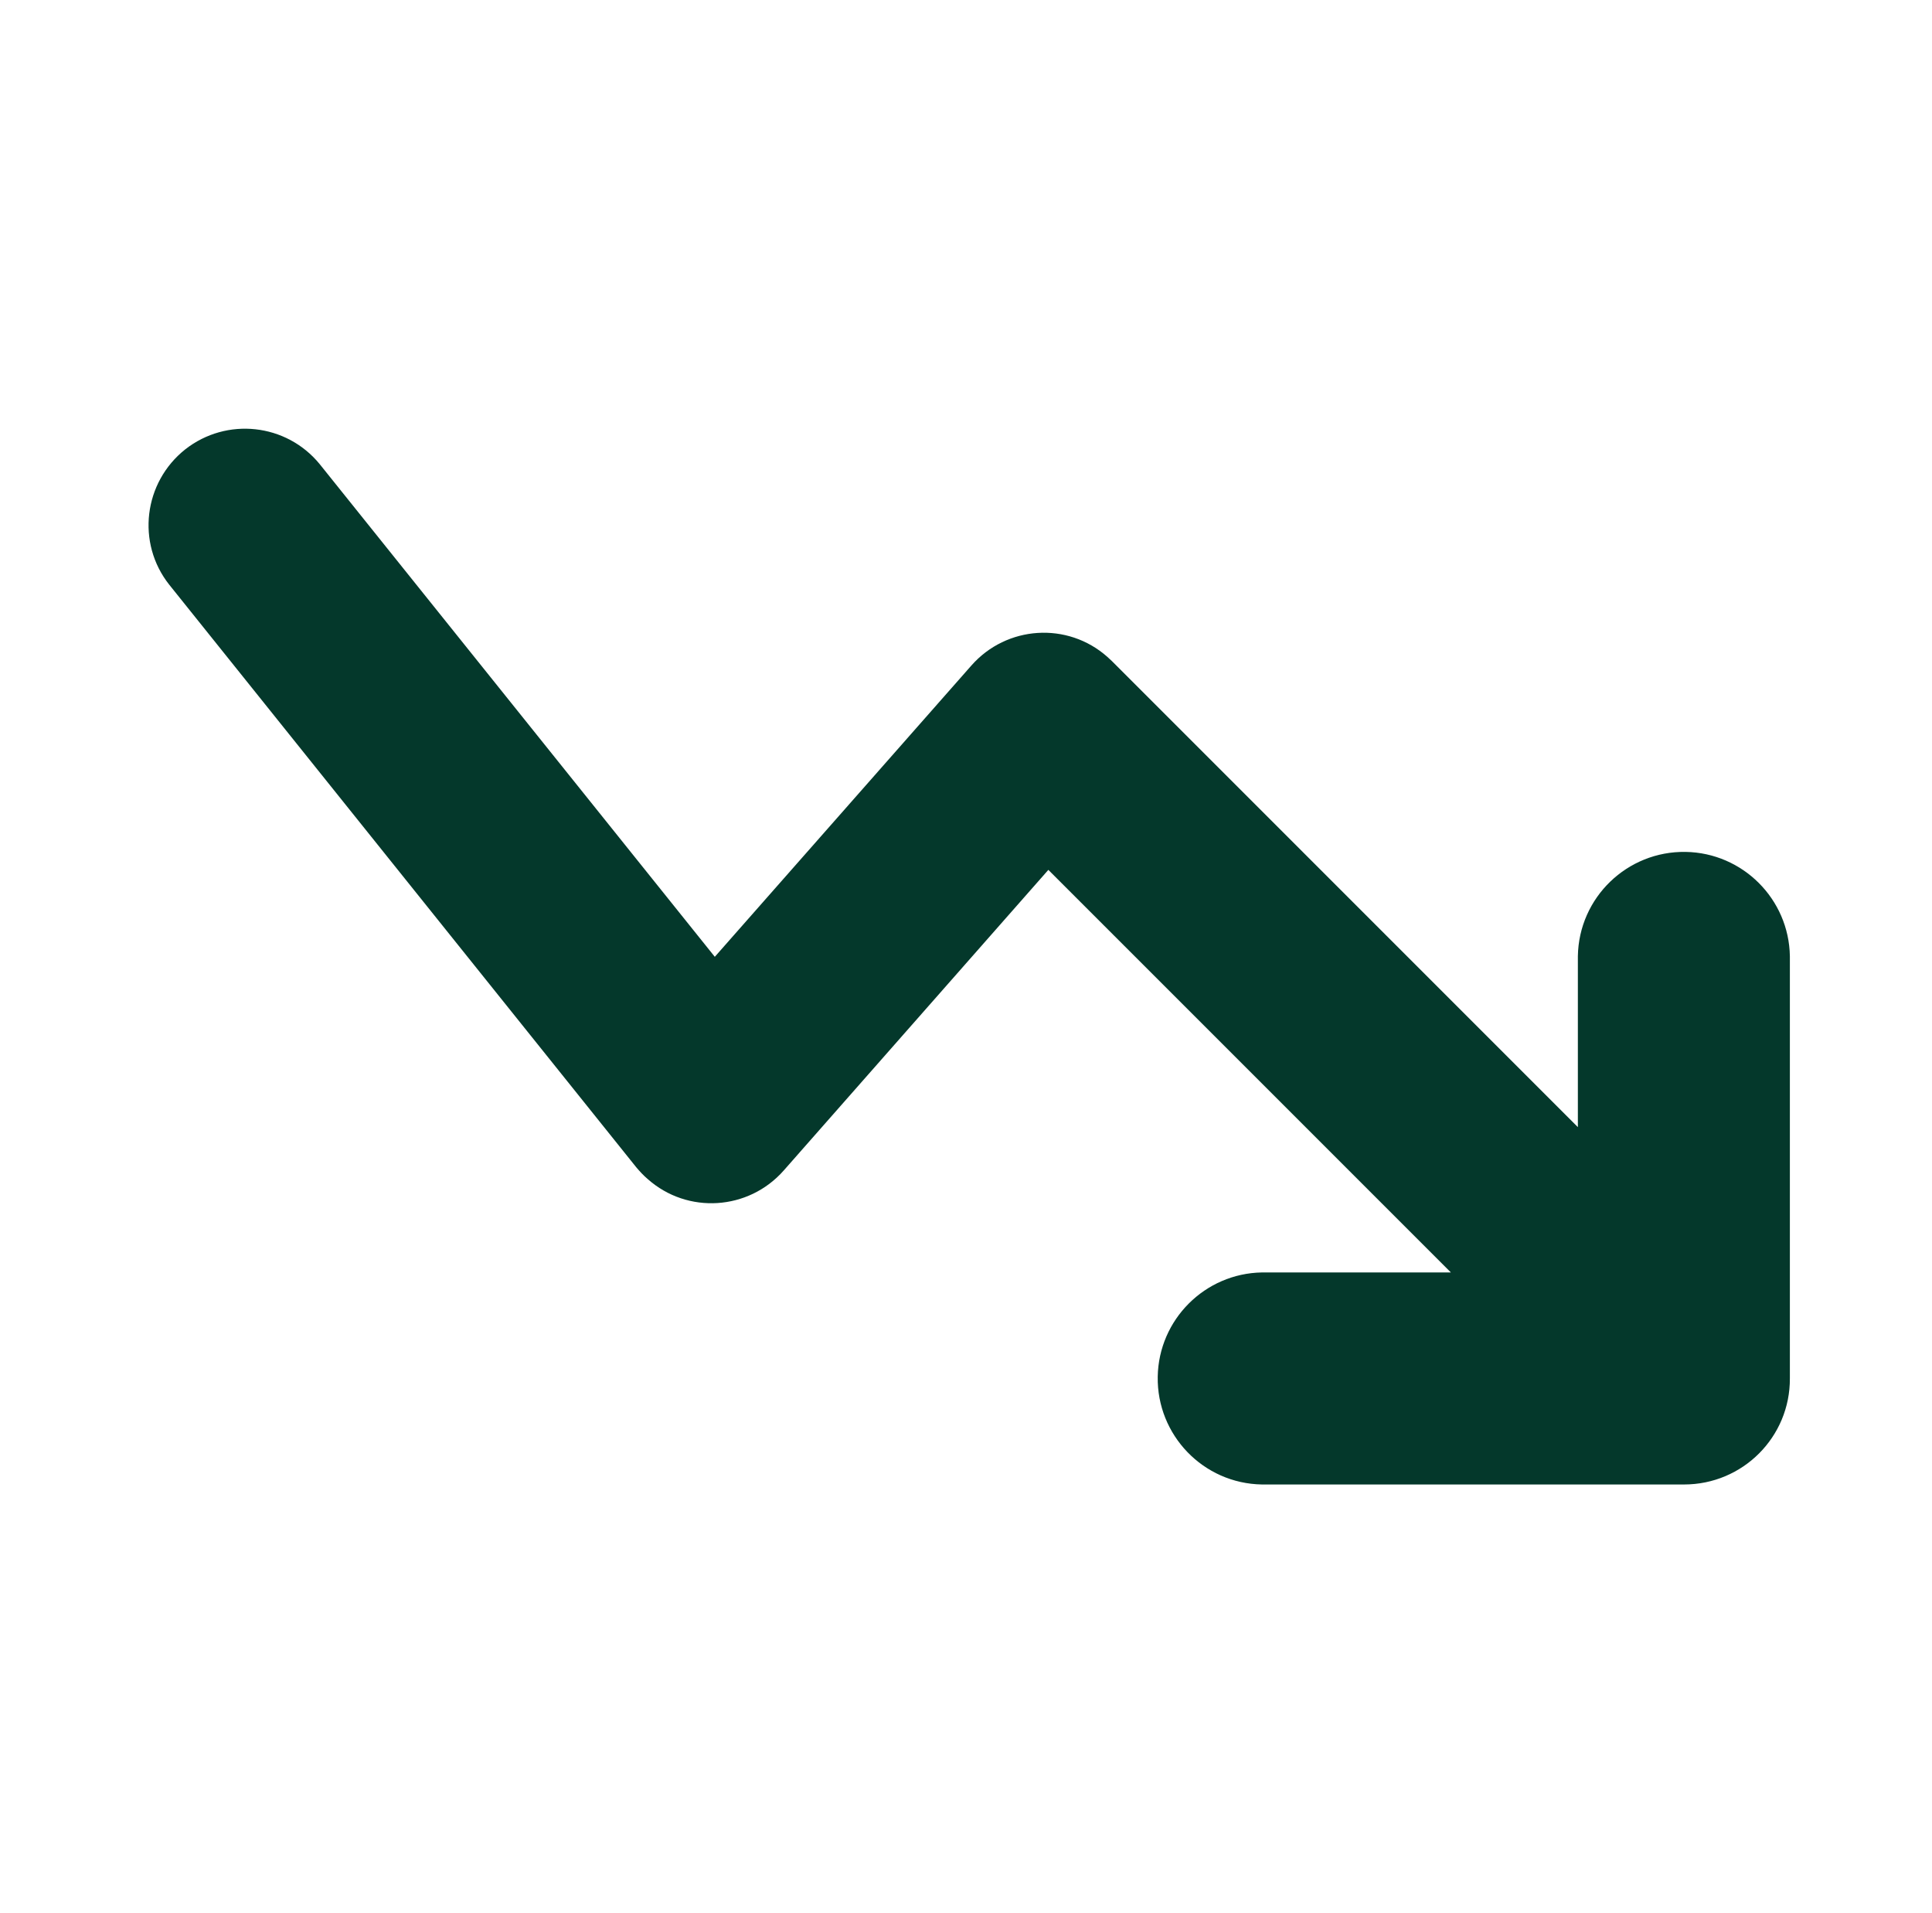
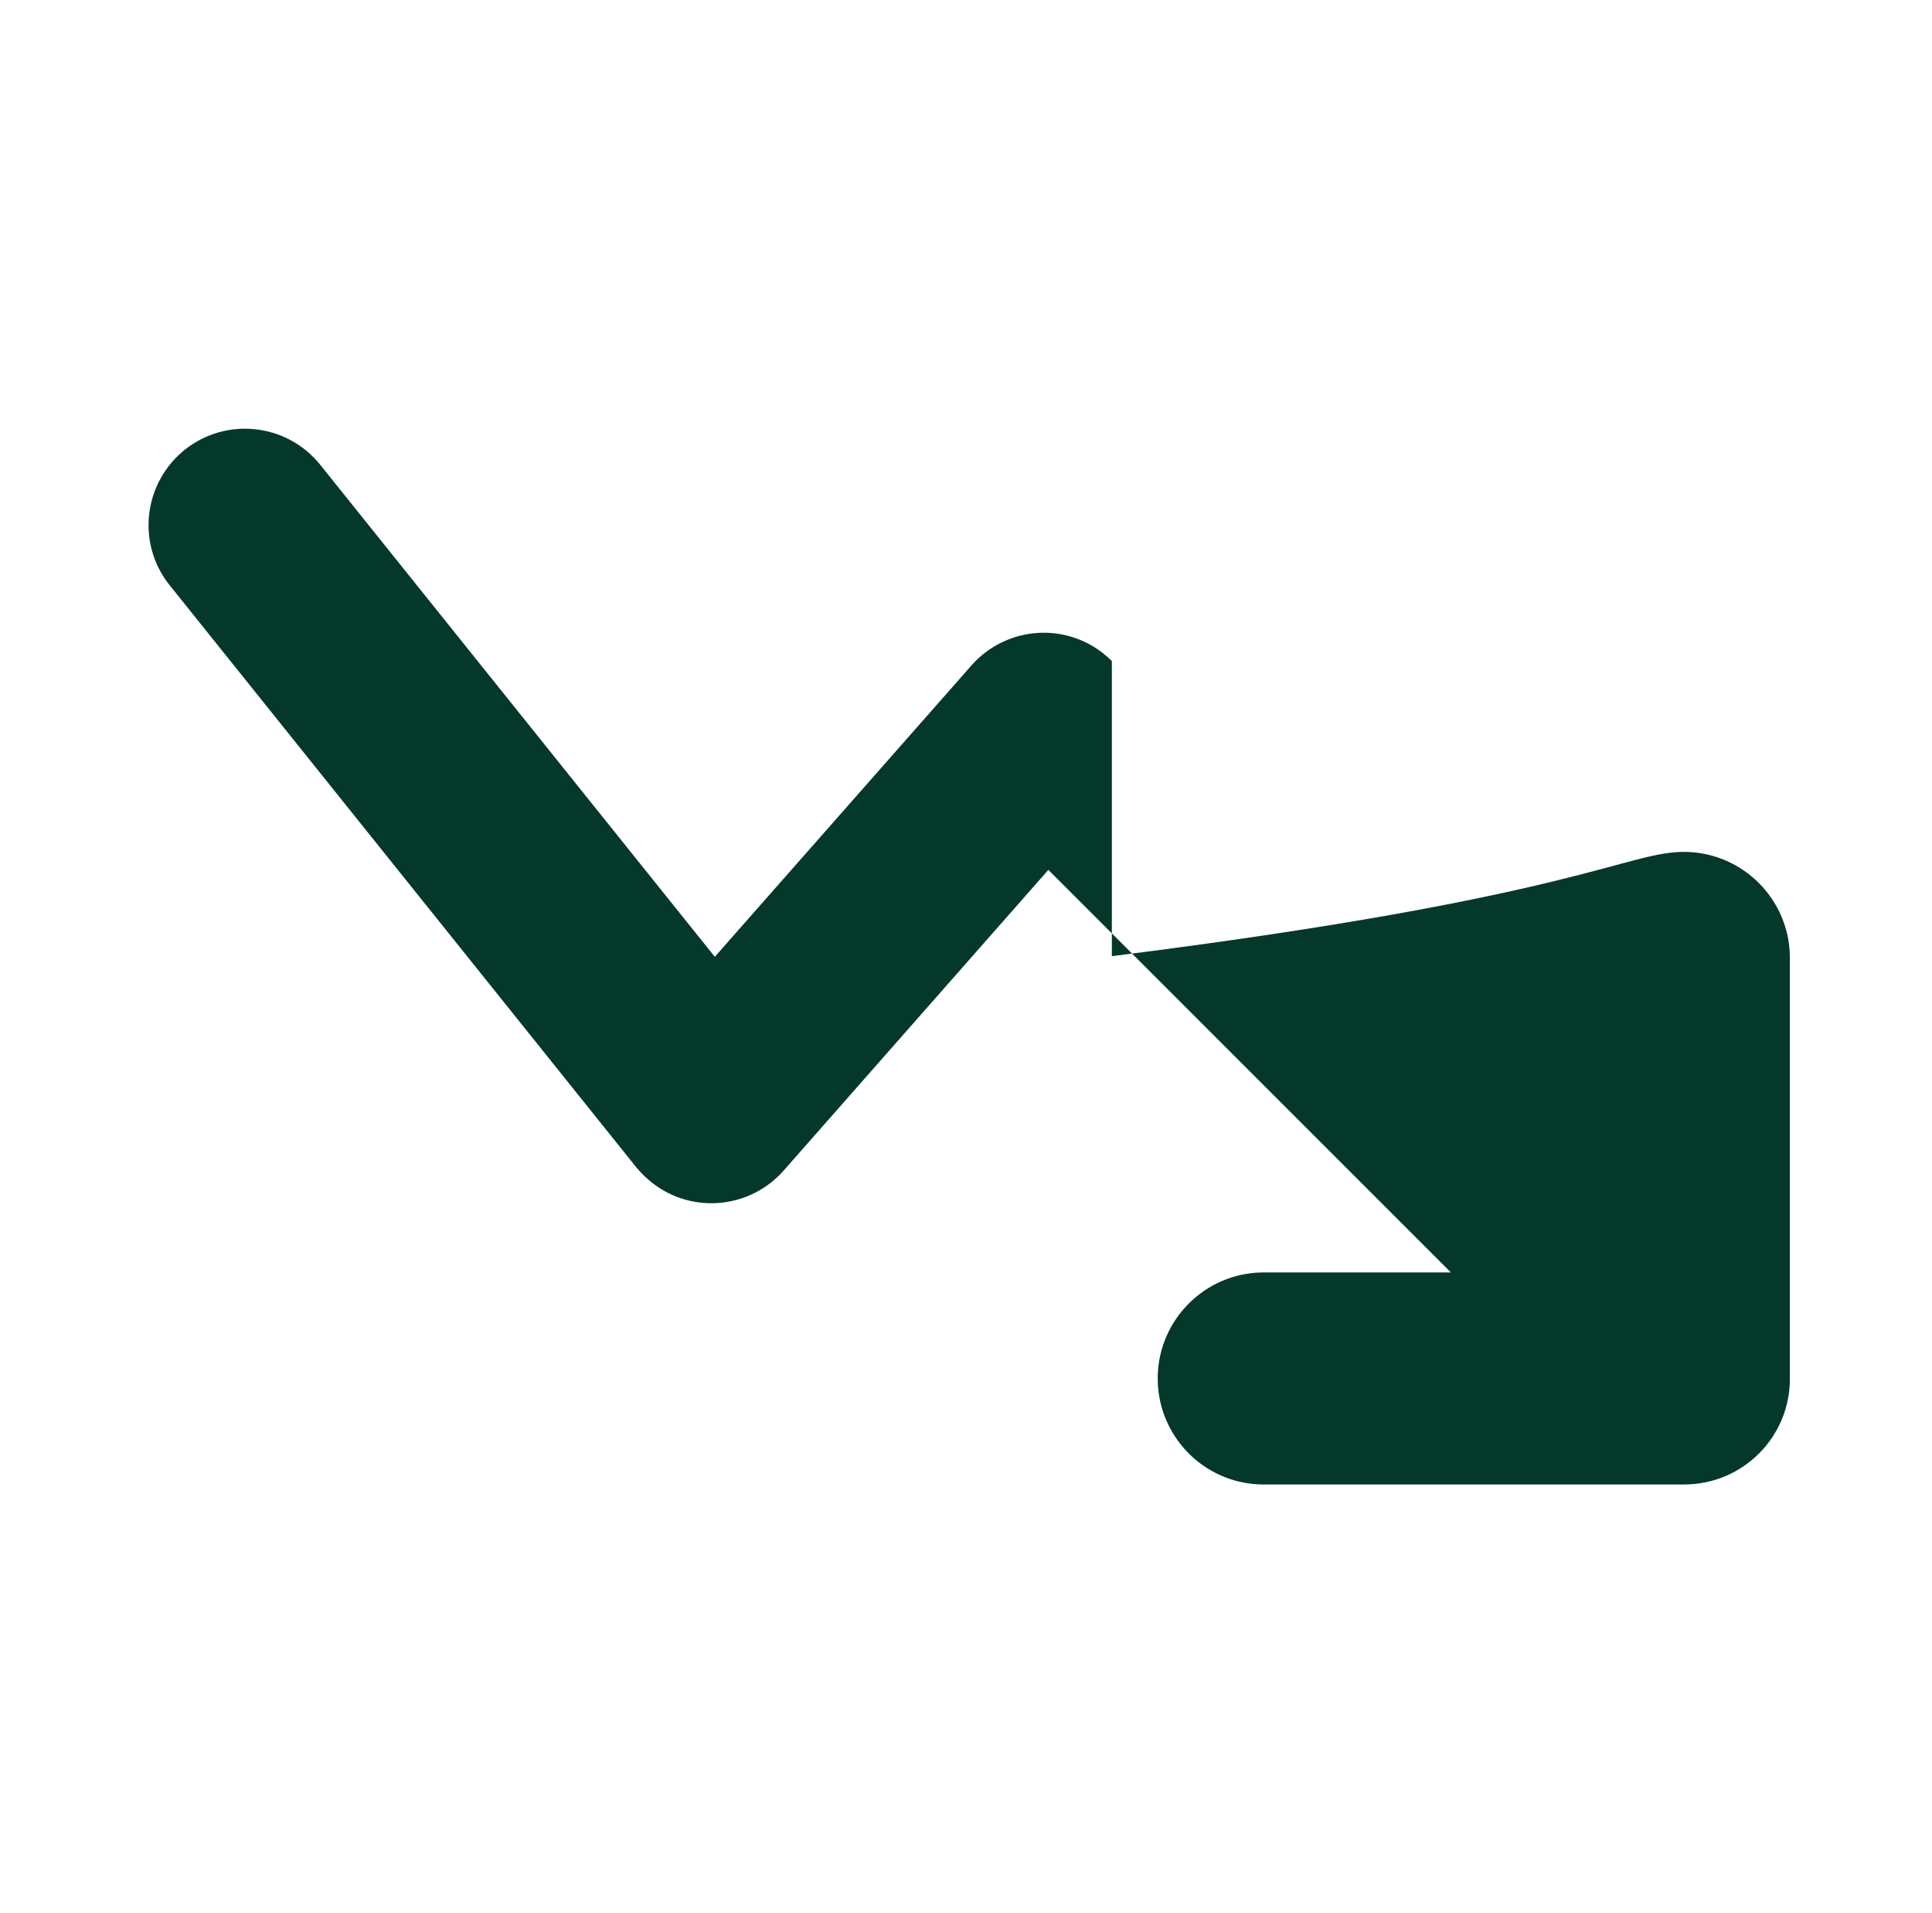
<svg xmlns="http://www.w3.org/2000/svg" width="101" height="100" viewBox="0 0 101 100" fill="none">
-   <path d="M88.037 77.592H65.972C62.904 77.542 60.472 75.01 60.523 71.959C60.573 68.974 62.987 66.56 65.972 66.509H75.848L54.805 45.467L40.973 61.178C39.128 63.273 35.943 63.475 33.863 61.63C33.645 61.446 33.444 61.228 33.26 61.01L8.847 30.561C7.12 28.381 7.506 25.213 9.686 23.486C11.848 21.792 14.967 22.128 16.711 24.257L37.368 50.011L50.781 34.786C52.626 32.691 55.811 32.489 57.89 34.334C57.974 34.401 58.041 34.485 58.125 34.552L82.487 58.914V49.977C82.538 46.909 85.069 44.478 88.121 44.528C91.106 44.578 93.52 46.993 93.57 49.977V72.043C93.587 75.111 91.106 77.592 88.037 77.592Z" fill="#04382B" />
+   <path d="M88.037 77.592H65.972C62.904 77.542 60.472 75.01 60.523 71.959C60.573 68.974 62.987 66.56 65.972 66.509H75.848L54.805 45.467L40.973 61.178C39.128 63.273 35.943 63.475 33.863 61.63C33.645 61.446 33.444 61.228 33.26 61.01L8.847 30.561C7.12 28.381 7.506 25.213 9.686 23.486C11.848 21.792 14.967 22.128 16.711 24.257L37.368 50.011L50.781 34.786C52.626 32.691 55.811 32.489 57.89 34.334C57.974 34.401 58.041 34.485 58.125 34.552V49.977C82.538 46.909 85.069 44.478 88.121 44.528C91.106 44.578 93.52 46.993 93.57 49.977V72.043C93.587 75.111 91.106 77.592 88.037 77.592Z" fill="#04382B" />
</svg>